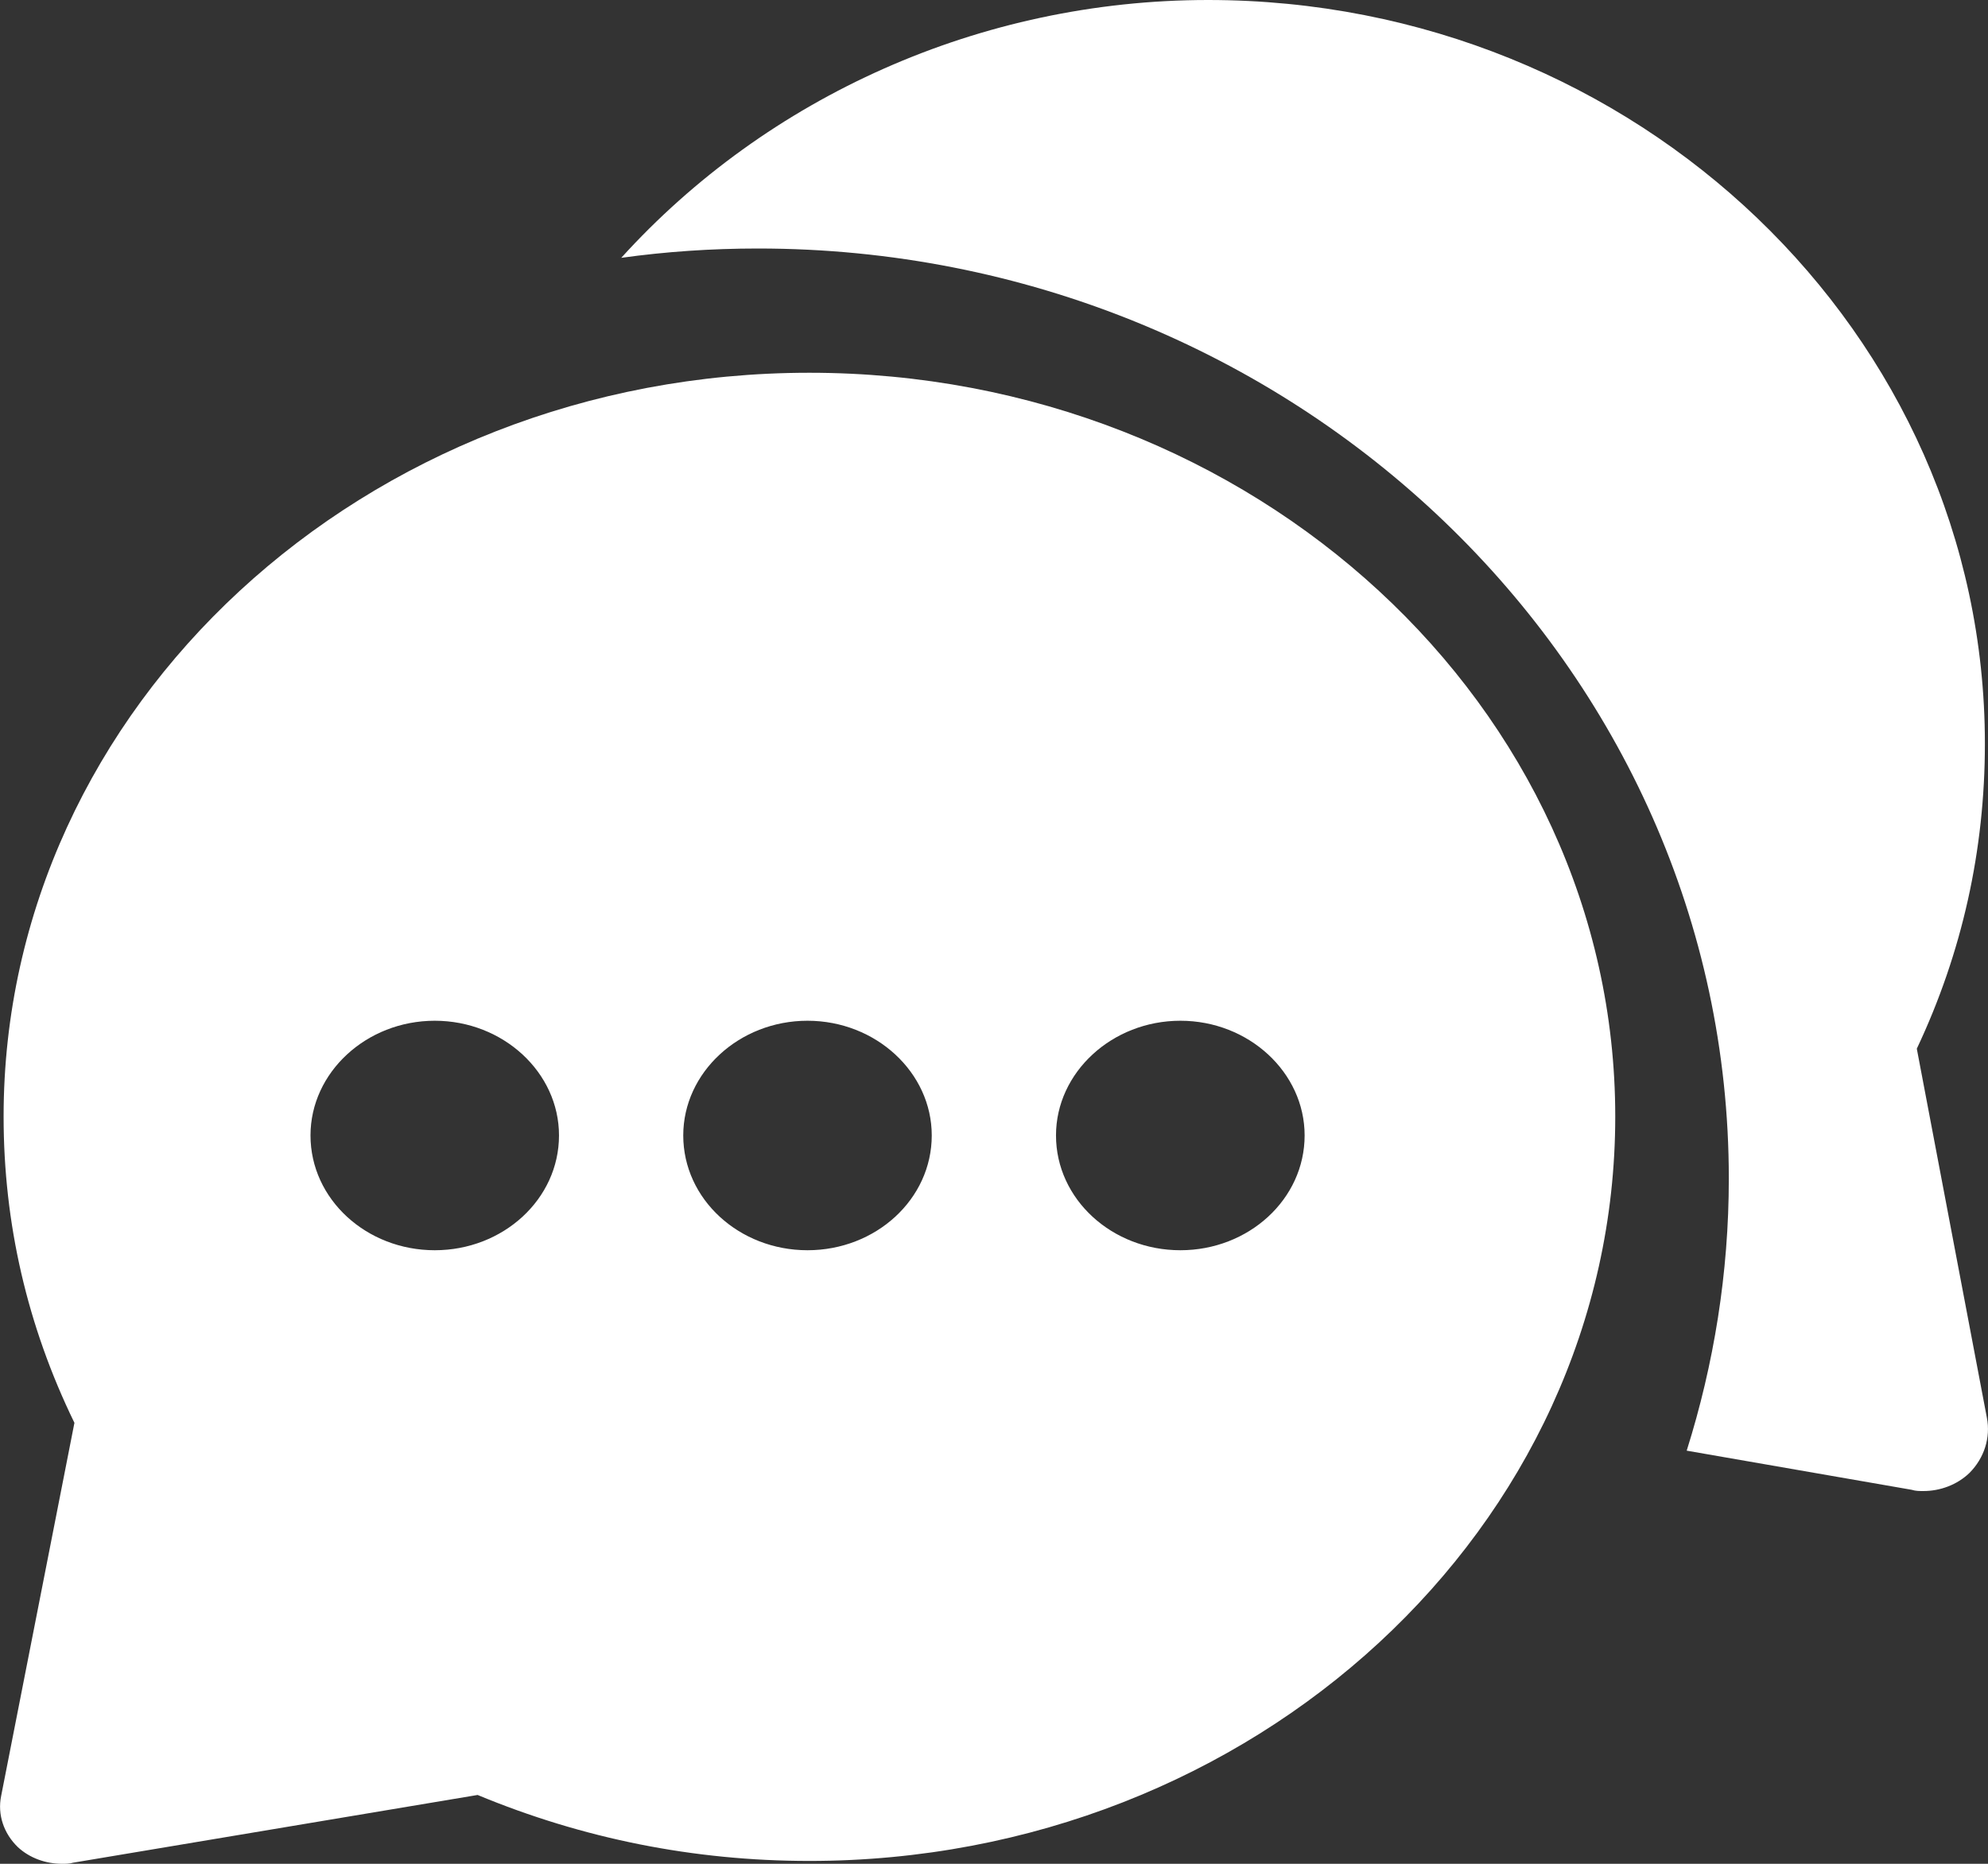
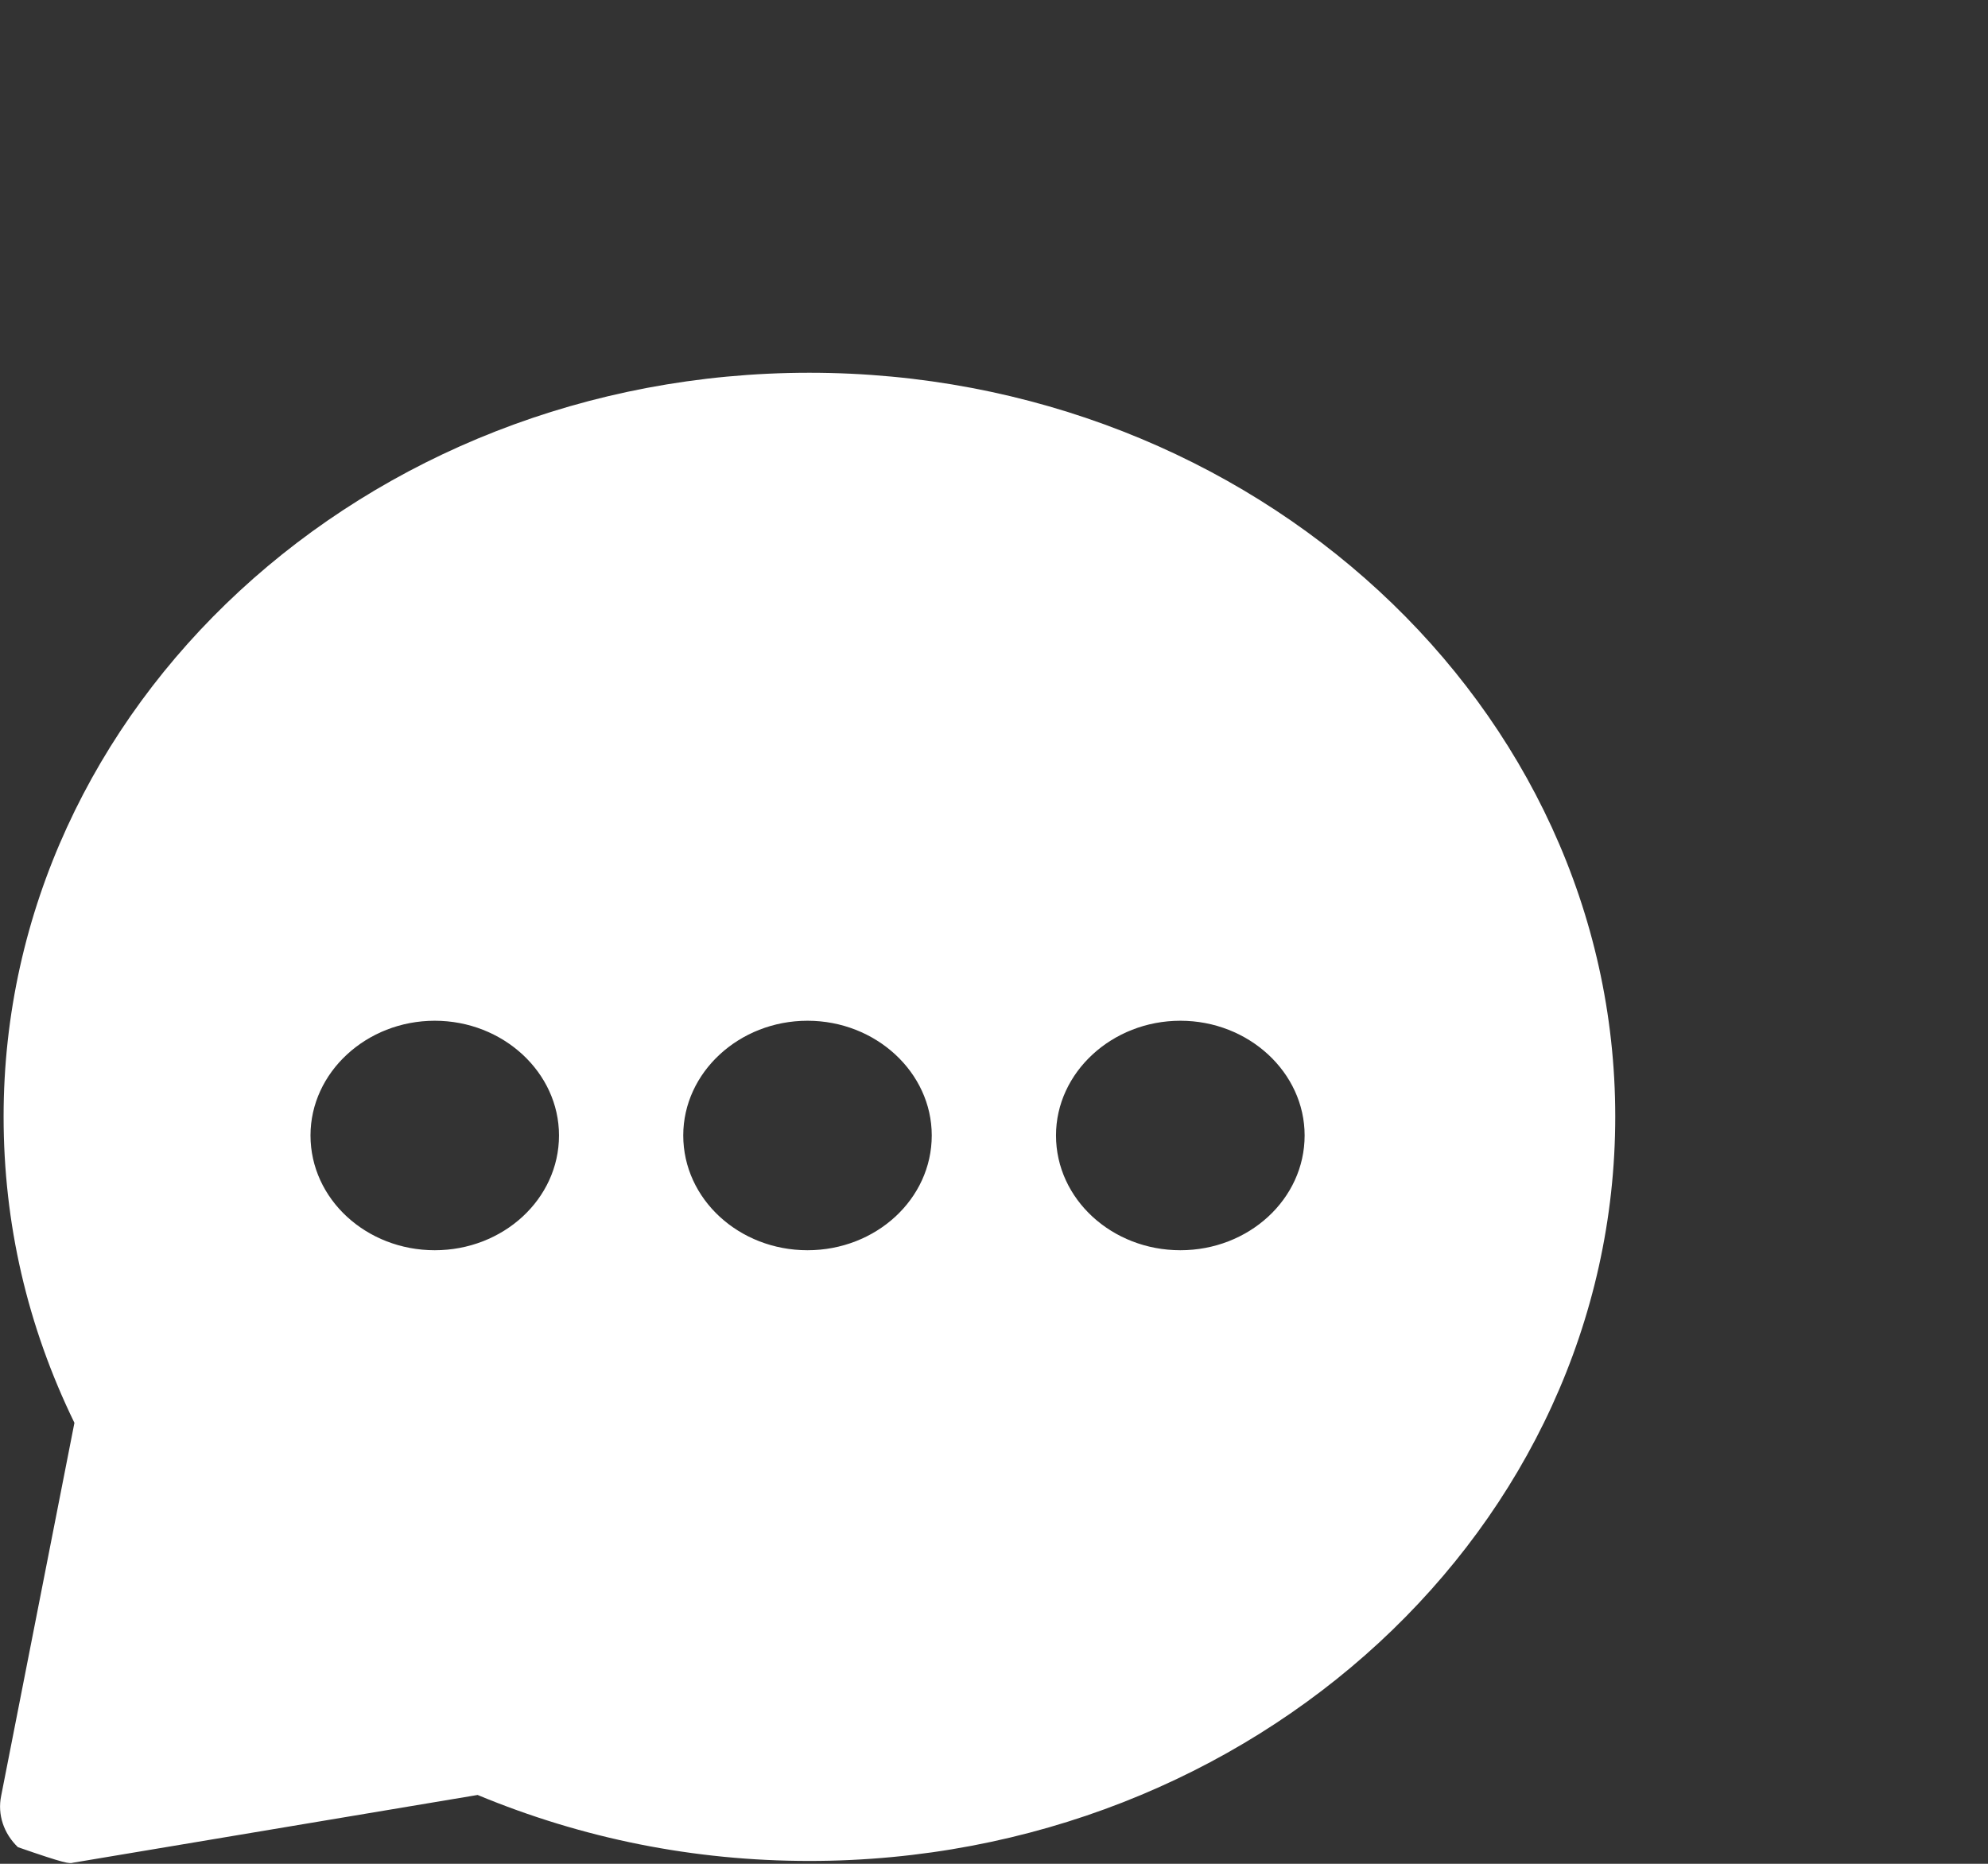
<svg xmlns="http://www.w3.org/2000/svg" viewBox="0 0 16 15" fill="none">
  <rect x="0" y="0" width="16" height="15" fill="#333333" stroke="none" />
-   <path d="M6.514 3C2.934 3 0.029 5.686 0.029 8.986C0.029 9.845 0.219 10.671 0.599 11.451L0.009 14.455C-0.021 14.603 0.029 14.755 0.144 14.866C0.239 14.954 0.369 15 0.499 15C0.529 15 0.559 15 0.589 14.991L3.844 14.446C4.689 14.797 5.584 14.977 6.514 14.977C10.09 14.977 13 12.291 13 8.986C13 5.686 10.09 3 6.514 3ZM3.499 10.062C2.949 10.062 2.499 9.651 2.499 9.138C2.499 8.631 2.949 8.215 3.499 8.215C4.049 8.215 4.499 8.631 4.499 9.138C4.499 9.651 4.049 10.062 3.499 10.062ZM6.499 10.062C5.949 10.062 5.499 9.651 5.499 9.138C5.499 8.631 5.949 8.215 6.499 8.215C7.049 8.215 7.499 8.631 7.499 9.138C7.499 9.651 7.049 10.062 6.499 10.062ZM9.5 10.062C8.95 10.062 8.499 9.651 8.499 9.138C8.499 8.631 8.95 8.215 9.5 8.215C10.05 8.215 10.5 8.631 10.5 9.138C10.5 9.651 10.05 10.062 9.5 10.062Z" fill="white" />
-   <path d="M15.85 11.855C15.751 11.95 15.615 12 15.48 12C15.448 12 15.417 12 15.386 11.99L13.575 11.675C13.794 10.98 13.914 10.245 13.914 9.485C13.914 5.36 10.407 2 6.101 2C5.725 2 5.36 2.025 5 2.075C6.174 0.78 7.891 0 9.723 0C13.173 0 15.975 2.685 15.975 5.985C15.975 6.84 15.793 7.665 15.427 8.44L15.991 11.41C16.022 11.57 15.97 11.735 15.85 11.855Z" fill="white" />
+   <path d="M6.514 3C2.934 3 0.029 5.686 0.029 8.986C0.029 9.845 0.219 10.671 0.599 11.451L0.009 14.455C-0.021 14.603 0.029 14.755 0.144 14.866C0.529 15 0.559 15 0.589 14.991L3.844 14.446C4.689 14.797 5.584 14.977 6.514 14.977C10.09 14.977 13 12.291 13 8.986C13 5.686 10.09 3 6.514 3ZM3.499 10.062C2.949 10.062 2.499 9.651 2.499 9.138C2.499 8.631 2.949 8.215 3.499 8.215C4.049 8.215 4.499 8.631 4.499 9.138C4.499 9.651 4.049 10.062 3.499 10.062ZM6.499 10.062C5.949 10.062 5.499 9.651 5.499 9.138C5.499 8.631 5.949 8.215 6.499 8.215C7.049 8.215 7.499 8.631 7.499 9.138C7.499 9.651 7.049 10.062 6.499 10.062ZM9.5 10.062C8.95 10.062 8.499 9.651 8.499 9.138C8.499 8.631 8.95 8.215 9.5 8.215C10.05 8.215 10.5 8.631 10.5 9.138C10.5 9.651 10.05 10.062 9.5 10.062Z" fill="white" />
</svg>